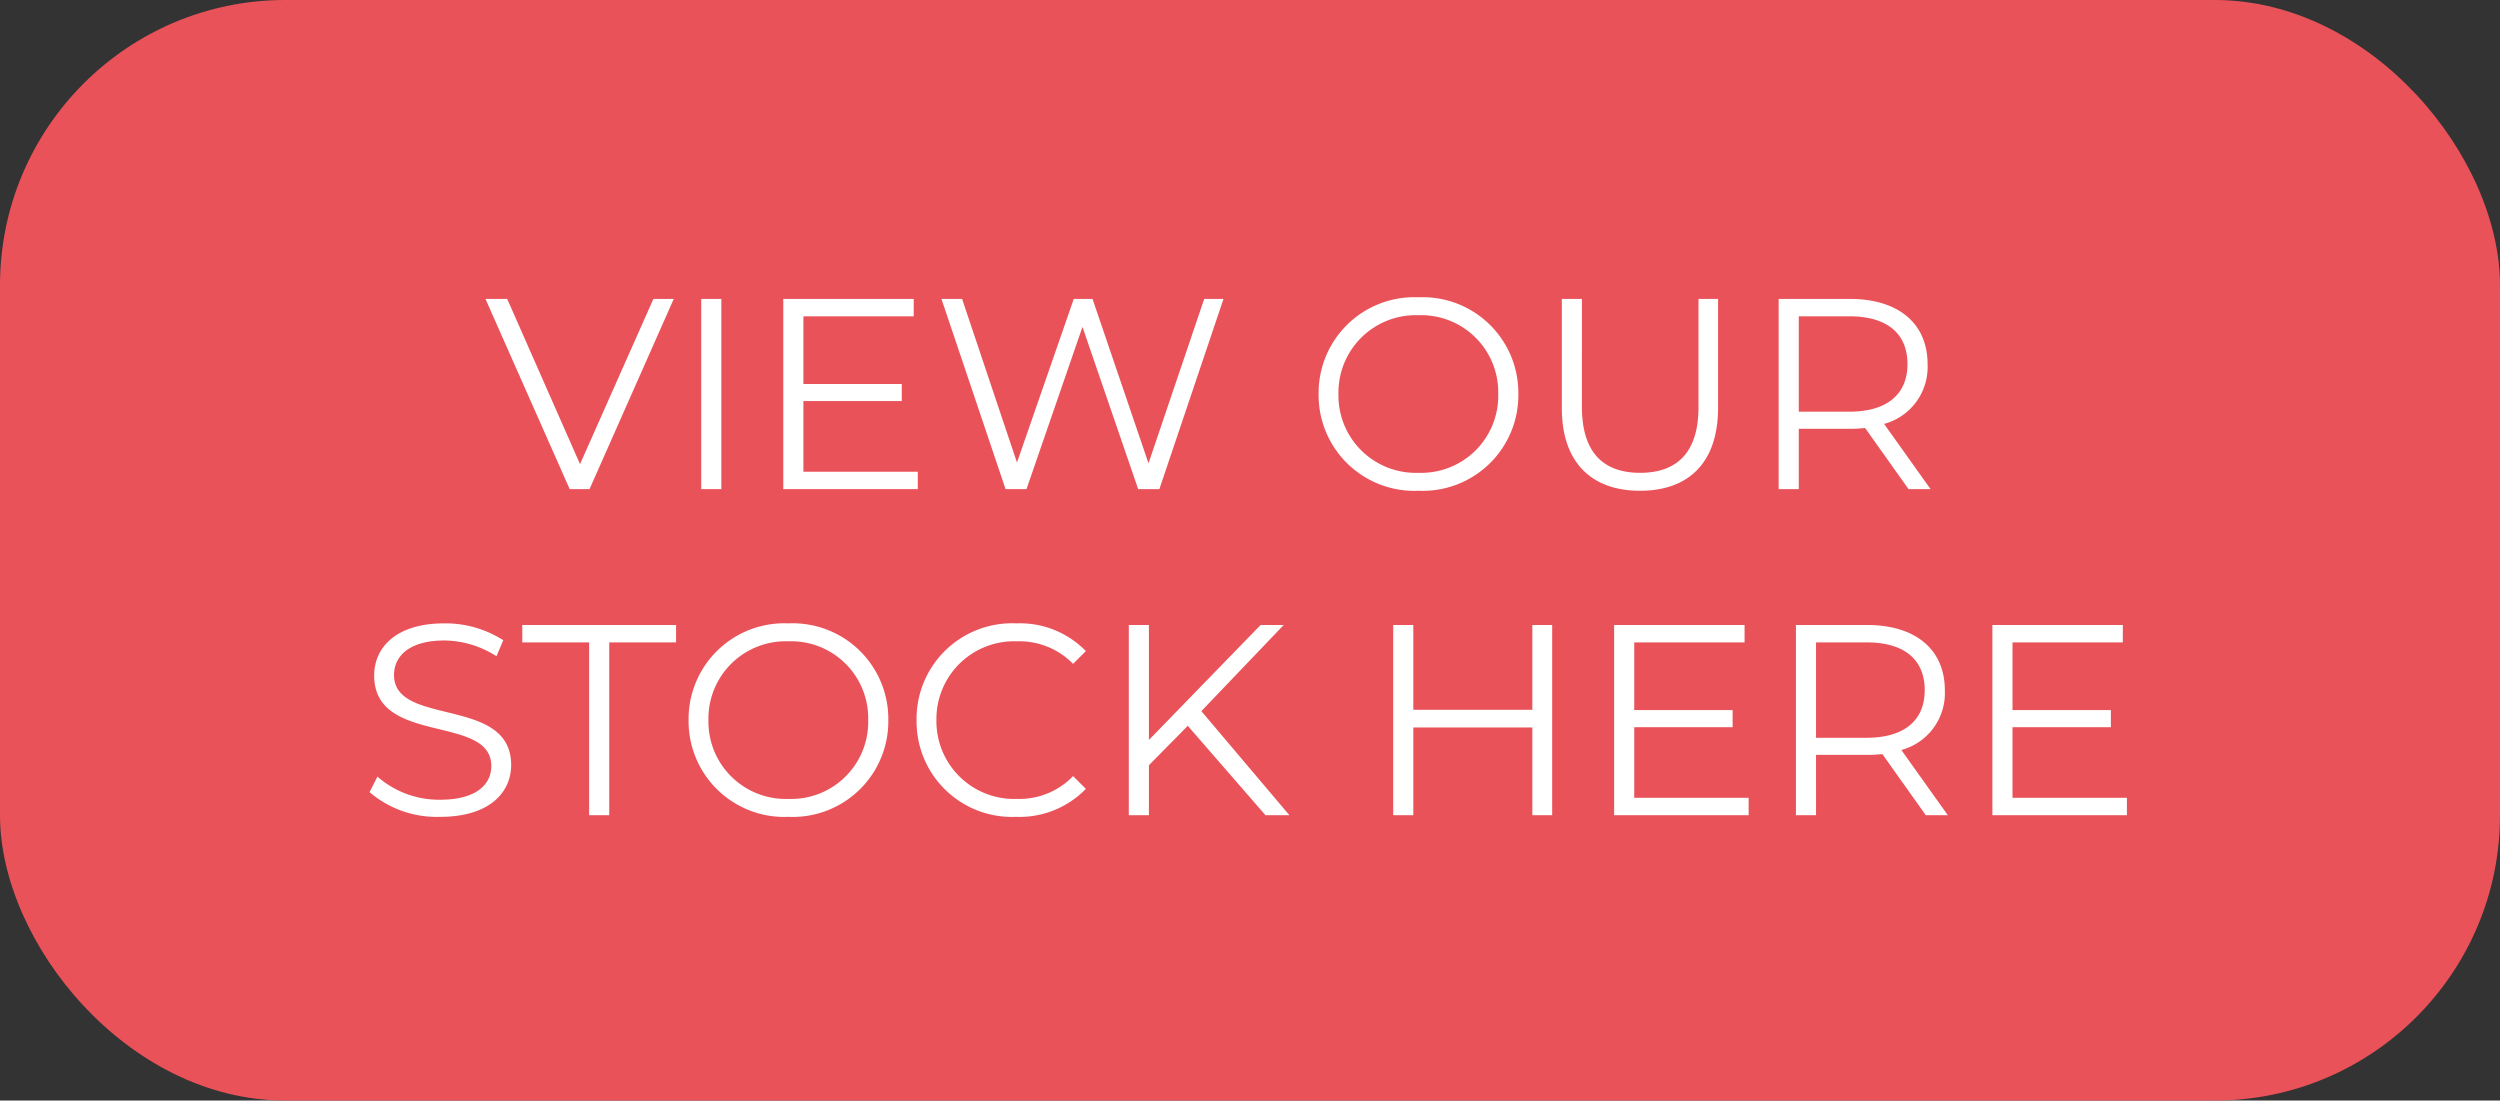
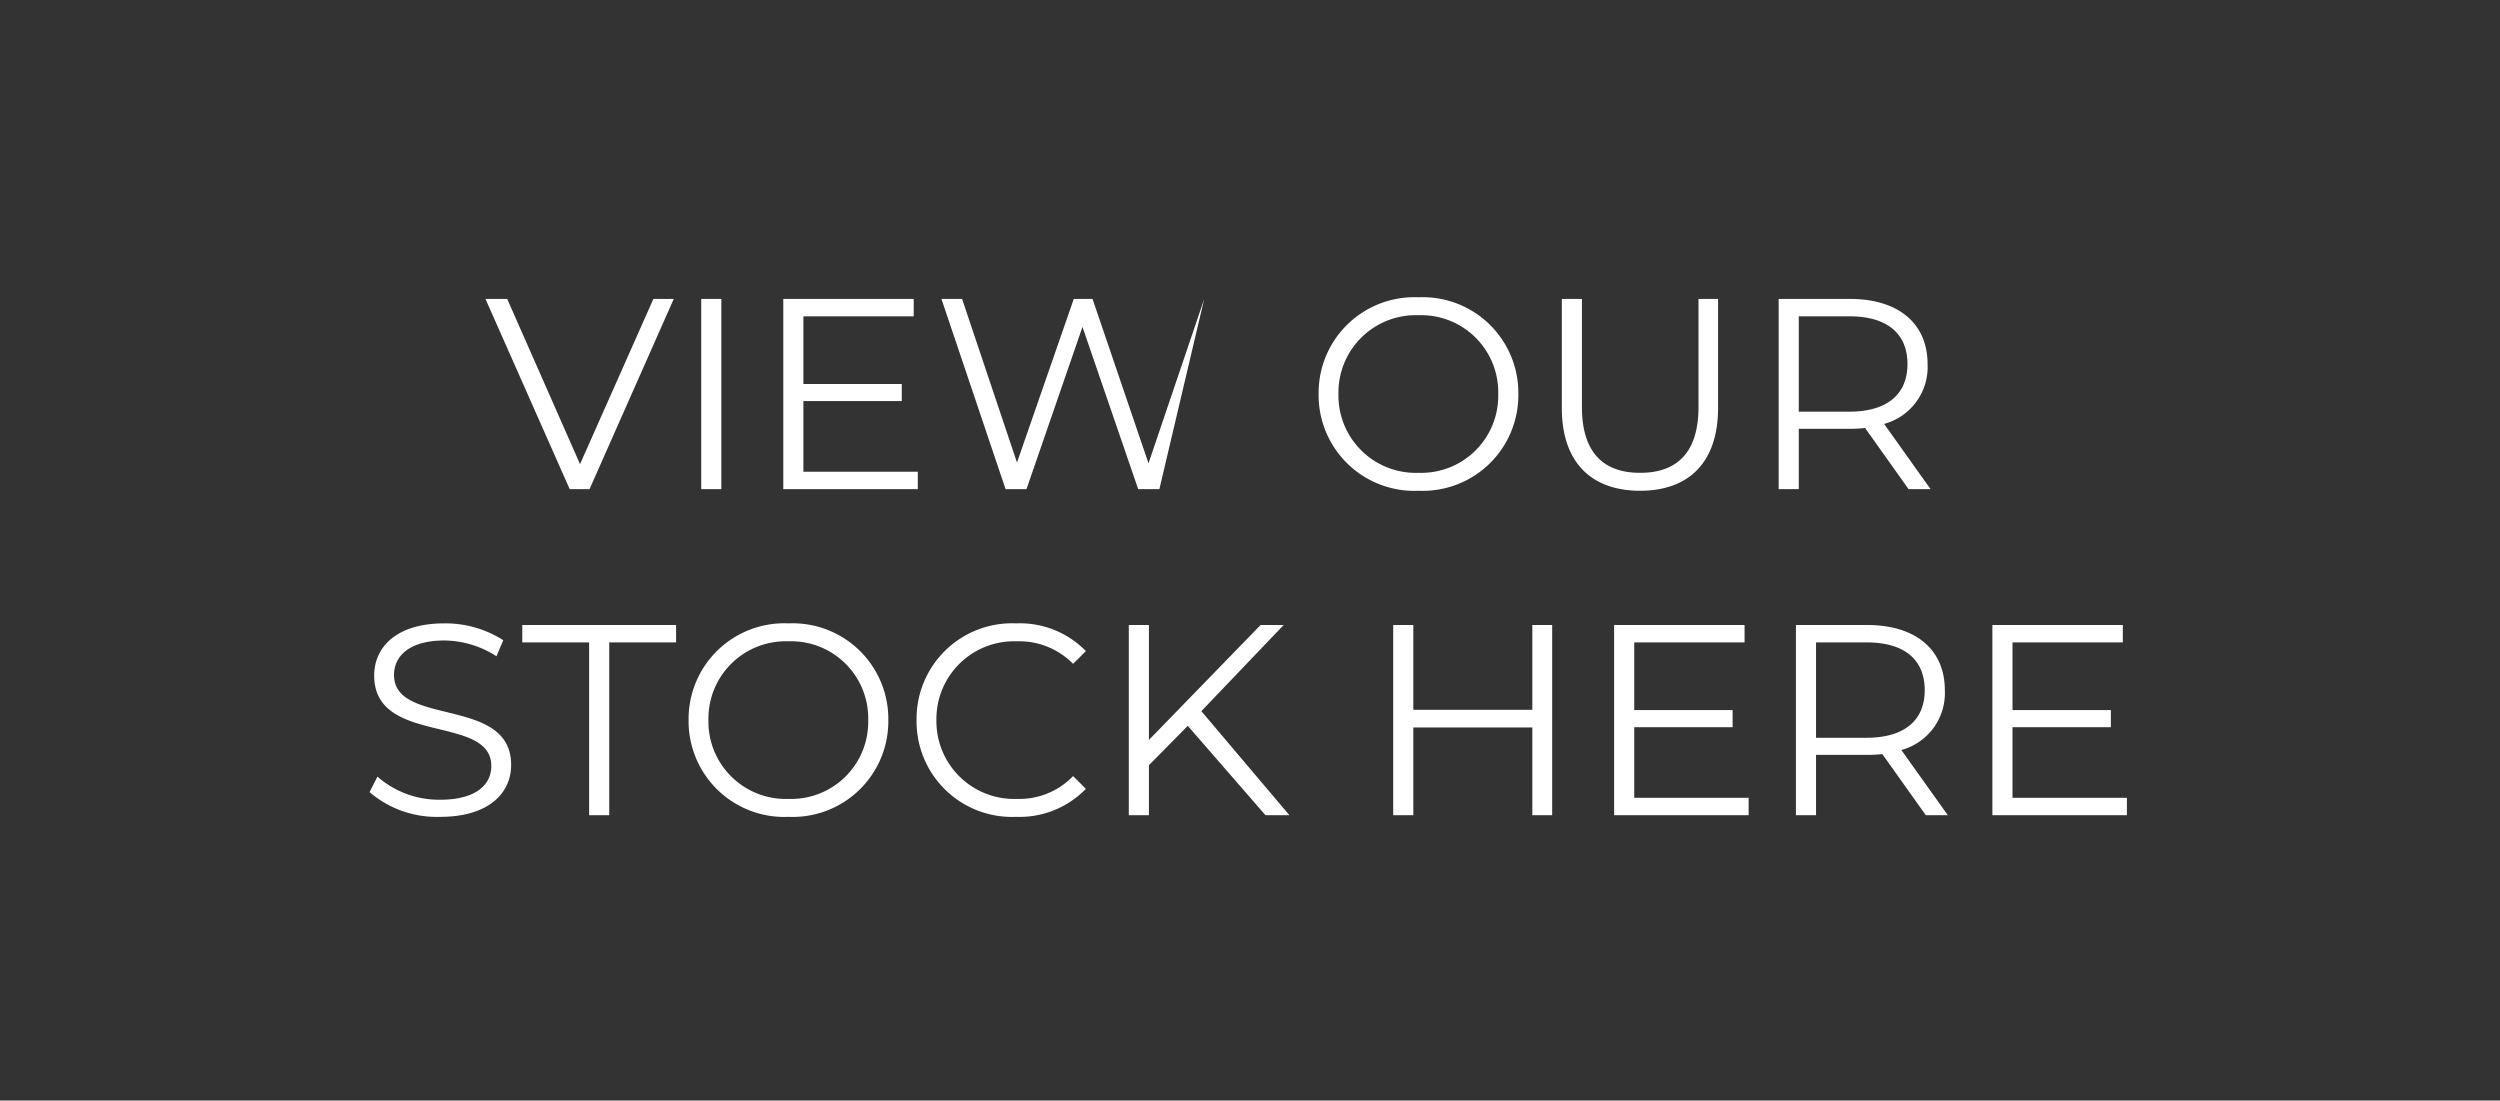
<svg xmlns="http://www.w3.org/2000/svg" width="184" height="81" viewBox="0 0 184 81">
  <rect x="0" y="0" width="184" height="81" fill="#333333" stroke="none" />
  <g transform="translate(-1556 -1738)">
-     <rect width="184" height="81" rx="21" transform="translate(1556 1738)" fill="#ea525a" />
-     <path d="M-43.91-14l-5.4,12.16L-54.67-14h-1.6l6.2,14h1.46l6.2-14Zm3.52,14h1.48V-14h-1.48Zm7.52-1.28v-5.2h7.24V-7.74h-7.24v-4.98h8.12V-14h-9.6V0h9.9V-1.28ZM-3.37-14-7.47-1.9-11.59-14h-1.38L-17.15-1.96-21.19-14h-1.52l4.72,14h1.54l4.12-11.94L-8.23,0h1.56l4.72-14ZM12.41.12A7.04,7.04,0,0,0,19.75-7a7.04,7.04,0,0,0-7.34-7.12A7.046,7.046,0,0,0,5.05-7,7.046,7.046,0,0,0,12.41.12Zm0-1.32A5.693,5.693,0,0,1,6.51-7a5.693,5.693,0,0,1,5.9-5.8A5.671,5.671,0,0,1,18.27-7,5.671,5.671,0,0,1,12.41-1.2ZM28.71.12c3.58,0,5.74-2.08,5.74-6.1V-14H33.01v7.96c0,3.32-1.56,4.84-4.3,4.84-2.72,0-4.28-1.52-4.28-4.84V-14H22.95v8.02C22.95-1.96,25.13.12,28.71.12ZM50.09,0,46.67-4.8a4.34,4.34,0,0,0,3.2-4.4c0-3-2.16-4.8-5.72-4.8H38.91V0h1.48V-4.44h3.76a9.966,9.966,0,0,0,1.12-.06L48.47,0ZM44.11-5.7H40.39v-7.02h3.72c2.8,0,4.28,1.28,4.28,3.52C48.39-7,46.91-5.7,44.11-5.7ZM-59.6,24.12c3.58,0,5.22-1.76,5.22-3.82,0-5.1-8.62-2.78-8.62-6.62,0-1.4,1.14-2.54,3.7-2.54a7.208,7.208,0,0,1,3.84,1.16l.5-1.18A7.9,7.9,0,0,0-59.3,9.88c-3.56,0-5.16,1.78-5.16,3.84,0,5.18,8.62,2.82,8.62,6.66,0,1.38-1.14,2.48-3.76,2.48a6.875,6.875,0,0,1-4.62-1.7l-.58,1.14A7.591,7.591,0,0,0-59.6,24.12ZM-48.64,24h1.48V11.28h4.92V10H-53.56v1.28h4.92Zm14.68.12A7.04,7.04,0,0,0-26.62,17a7.04,7.04,0,0,0-7.34-7.12A7.046,7.046,0,0,0-41.32,17,7.046,7.046,0,0,0-33.96,24.12Zm0-1.32a5.693,5.693,0,0,1-5.9-5.8,5.693,5.693,0,0,1,5.9-5.8A5.671,5.671,0,0,1-28.1,17,5.671,5.671,0,0,1-33.96,22.8Zm16.74,1.32a6.808,6.808,0,0,0,5.14-2.06l-.94-.94a5.492,5.492,0,0,1-4.14,1.68A5.721,5.721,0,0,1-23.08,17a5.721,5.721,0,0,1,5.92-5.8,5.548,5.548,0,0,1,4.14,1.66l.94-.94A6.779,6.779,0,0,0-17.2,9.88,7.029,7.029,0,0,0-24.54,17,7.024,7.024,0,0,0-17.22,24.12ZM1.14,24H2.9l-6.48-7.66L2.48,10H.78l-8.22,8.46V10H-8.92V24h1.48V20.32l2.86-2.9ZM20.78,10v6.24H12.02V10H10.54V24h1.48V17.54h8.76V24h1.46V10Zm7.5,12.72v-5.2h7.24V16.26H28.28V11.28H36.4V10H26.8V24h9.9V22.72ZM51.36,24l-3.42-4.8a4.34,4.34,0,0,0,3.2-4.4c0-3-2.16-4.8-5.72-4.8H40.18V24h1.48V19.56h3.76a9.966,9.966,0,0,0,1.12-.06l3.2,4.5Zm-5.98-5.7H41.66V11.28h3.72c2.8,0,4.28,1.28,4.28,3.52C49.66,17,48.18,18.3,45.38,18.3Zm10.74,4.42v-5.2h7.24V16.26H56.12V11.28h8.12V10h-9.6V24h9.9V22.72Z" transform="translate(1648 1774)" fill="#fff" />
+     <path d="M-43.91-14l-5.4,12.16L-54.67-14h-1.6l6.2,14h1.46l6.2-14Zm3.52,14h1.48V-14h-1.48Zm7.52-1.28v-5.2h7.24V-7.74h-7.24v-4.98h8.12V-14h-9.6V0h9.9V-1.28ZM-3.37-14-7.47-1.9-11.59-14h-1.38L-17.15-1.96-21.19-14h-1.52l4.72,14h1.54l4.12-11.94L-8.23,0h1.56ZM12.41.12A7.04,7.04,0,0,0,19.75-7a7.04,7.04,0,0,0-7.34-7.12A7.046,7.046,0,0,0,5.05-7,7.046,7.046,0,0,0,12.41.12Zm0-1.32A5.693,5.693,0,0,1,6.51-7a5.693,5.693,0,0,1,5.9-5.8A5.671,5.671,0,0,1,18.27-7,5.671,5.671,0,0,1,12.41-1.2ZM28.71.12c3.58,0,5.74-2.08,5.74-6.1V-14H33.01v7.96c0,3.32-1.56,4.84-4.3,4.84-2.72,0-4.28-1.52-4.28-4.84V-14H22.95v8.02C22.95-1.96,25.13.12,28.71.12ZM50.09,0,46.67-4.8a4.34,4.34,0,0,0,3.2-4.4c0-3-2.16-4.8-5.72-4.8H38.91V0h1.48V-4.44h3.76a9.966,9.966,0,0,0,1.12-.06L48.47,0ZM44.11-5.7H40.39v-7.02h3.72c2.8,0,4.28,1.28,4.28,3.52C48.39-7,46.91-5.7,44.11-5.7ZM-59.6,24.12c3.58,0,5.22-1.76,5.22-3.82,0-5.1-8.62-2.78-8.62-6.62,0-1.4,1.14-2.54,3.7-2.54a7.208,7.208,0,0,1,3.84,1.16l.5-1.18A7.9,7.9,0,0,0-59.3,9.88c-3.56,0-5.16,1.78-5.16,3.84,0,5.18,8.62,2.82,8.62,6.66,0,1.38-1.14,2.48-3.76,2.48a6.875,6.875,0,0,1-4.62-1.7l-.58,1.14A7.591,7.591,0,0,0-59.6,24.12ZM-48.64,24h1.48V11.28h4.92V10H-53.56v1.28h4.92Zm14.68.12A7.04,7.04,0,0,0-26.62,17a7.04,7.04,0,0,0-7.34-7.12A7.046,7.046,0,0,0-41.32,17,7.046,7.046,0,0,0-33.96,24.12Zm0-1.32a5.693,5.693,0,0,1-5.9-5.8,5.693,5.693,0,0,1,5.9-5.8A5.671,5.671,0,0,1-28.1,17,5.671,5.671,0,0,1-33.96,22.8Zm16.74,1.32a6.808,6.808,0,0,0,5.14-2.06l-.94-.94a5.492,5.492,0,0,1-4.14,1.68A5.721,5.721,0,0,1-23.08,17a5.721,5.721,0,0,1,5.92-5.8,5.548,5.548,0,0,1,4.14,1.66l.94-.94A6.779,6.779,0,0,0-17.2,9.88,7.029,7.029,0,0,0-24.54,17,7.024,7.024,0,0,0-17.22,24.12ZM1.14,24H2.9l-6.48-7.66L2.48,10H.78l-8.22,8.46V10H-8.92V24h1.48V20.32l2.86-2.9ZM20.78,10v6.24H12.02V10H10.54V24h1.48V17.54h8.76V24h1.46V10Zm7.5,12.72v-5.2h7.24V16.26H28.28V11.28H36.4V10H26.8V24h9.9V22.72ZM51.36,24l-3.42-4.8a4.34,4.34,0,0,0,3.2-4.4c0-3-2.16-4.8-5.72-4.8H40.18V24h1.48V19.56h3.76a9.966,9.966,0,0,0,1.12-.06l3.2,4.5Zm-5.98-5.7H41.66V11.28h3.72c2.8,0,4.28,1.28,4.28,3.52C49.66,17,48.18,18.3,45.38,18.3Zm10.74,4.42v-5.2h7.24V16.26H56.12V11.28h8.12V10h-9.6V24h9.9V22.72Z" transform="translate(1648 1774)" fill="#fff" />
  </g>
</svg>